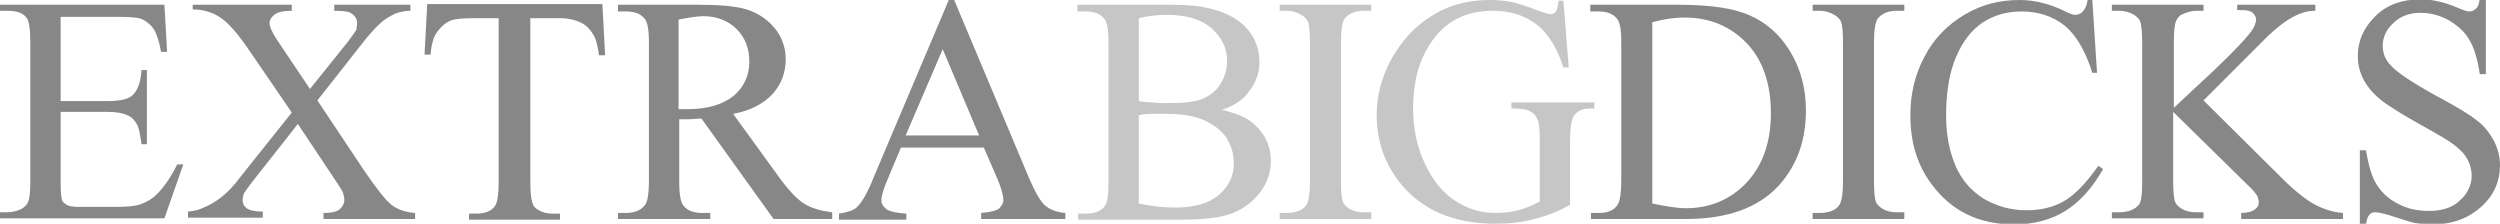
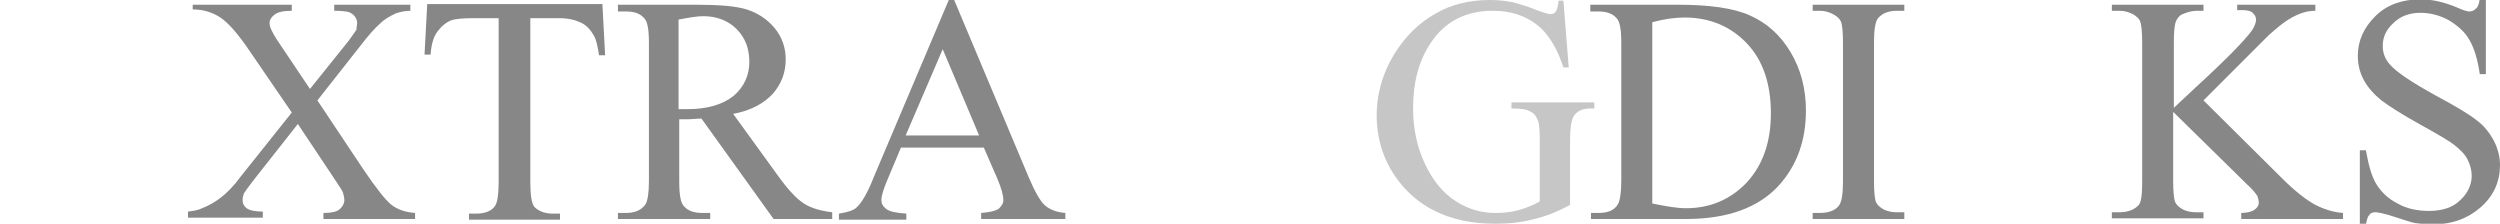
<svg xmlns="http://www.w3.org/2000/svg" version="1.1" id="Layer_1" x="0px" y="0px" viewBox="0 0 371 33.2" style="enable-background:new 0 0 371 33.2;" xml:space="preserve">
  <style type="text/css">
	.st0{fill:#878787;}
	.st1{fill:#C6C6C6;}
</style>
  <g>
-     <path class="st0" d="M9,2.5V15h7c1.8,0,3-0.3,3.6-0.8c0.8-0.7,1.3-2,1.4-3.8h0.8v11H21c-0.2-1.5-0.4-2.5-0.7-3   c-0.3-0.5-0.7-1-1.4-1.3c-0.6-0.3-1.6-0.5-3-0.5H9v10.5c0,1.4,0.1,2.3,0.2,2.6c0.1,0.3,0.4,0.5,0.7,0.7c0.3,0.2,0.9,0.3,1.8,0.3H17   c1.8,0,3.1-0.1,3.9-0.4c0.8-0.3,1.6-0.7,2.4-1.5c1-1,2-2.4,3-4.4h0.9l-2.8,8H0v-0.9h1.1c0.7,0,1.5-0.2,2.1-0.5   c0.5-0.3,0.8-0.6,1-1.1c0.2-0.5,0.3-1.5,0.3-3.1V6.3c0-2-0.2-3.3-0.6-3.7C3.4,1.9,2.4,1.6,1.1,1.6H0V0.7h24.4l0.4,7h-0.9   c-0.3-1.7-0.7-2.8-1.1-3.4c-0.4-0.6-1-1.1-1.8-1.5c-0.6-0.2-1.7-0.3-3.3-0.3H9z" />
    <path class="st0" d="M47.1,14.9l6.8,10.2c1.9,2.8,3.3,4.6,4.2,5.3c0.9,0.7,2.1,1.1,3.5,1.2v0.9H48v-0.9c0.9,0,1.6-0.1,2-0.3   c0.3-0.1,0.6-0.4,0.8-0.7c0.2-0.3,0.3-0.6,0.3-0.9c0-0.4-0.1-0.7-0.2-1.1c-0.1-0.3-0.5-0.9-1.3-2.1l-5.4-8.1l-6.7,8.5   c-0.7,0.9-1.1,1.5-1.3,1.8c-0.1,0.3-0.2,0.6-0.2,1c0,0.5,0.2,0.9,0.6,1.2c0.4,0.3,1.2,0.5,2.4,0.5v0.9H27.9v-0.9   c0.8-0.1,1.5-0.2,2.1-0.5c1-0.4,1.9-0.9,2.8-1.6c0.9-0.7,1.9-1.7,3-3.2l7.5-9.4l-6.3-9.2c-1.7-2.5-3.1-4.1-4.3-4.9   c-1.2-0.8-2.6-1.2-4.1-1.2V0.7h14.7v0.9c-1.3,0-2.1,0.2-2.6,0.6c-0.5,0.4-0.7,0.8-0.7,1.2c0,0.6,0.4,1.4,1.1,2.5l4.9,7.3l5.7-7.1   c0.6-0.8,1-1.4,1.2-1.7C52.9,4,53,3.7,53,3.4c0-0.3-0.1-0.6-0.3-0.9c-0.2-0.3-0.5-0.5-0.9-0.7c-0.4-0.1-1.1-0.2-2.2-0.2V0.7h11.3   v0.9c-0.9,0-1.6,0.2-2.2,0.4c-0.8,0.4-1.6,0.8-2.3,1.5c-0.7,0.6-1.7,1.7-3,3.4L47.1,14.9z" />
    <path class="st0" d="M89.4,0.7l0.4,7.5h-0.9c-0.2-1.3-0.4-2.2-0.7-2.8c-0.5-0.9-1.1-1.6-1.9-2c-0.8-0.4-1.9-0.7-3.2-0.7h-4.4V27   c0,2,0.2,3.2,0.6,3.7c0.6,0.6,1.5,1,2.7,1h1.1v0.9H69.6v-0.9h1.1c1.3,0,2.3-0.4,2.8-1.2c0.3-0.5,0.5-1.6,0.5-3.4V2.7h-3.8   c-1.5,0-2.6,0.1-3.2,0.3c-0.8,0.3-1.5,0.9-2.1,1.7c-0.6,0.8-0.9,2-1,3.4h-0.9l0.4-7.5H89.4z" />
    <path class="st0" d="M123.3,32.5h-8.5l-10.7-14.9c-0.8,0-1.5,0.1-1.9,0.1c-0.2,0-0.4,0-0.7,0c-0.2,0-0.5,0-0.7,0v9.2   c0,2,0.2,3.2,0.7,3.7c0.6,0.7,1.5,1,2.7,1h1.2v0.9H91.7v-0.9h1.2c1.3,0,2.3-0.4,2.9-1.3c0.3-0.5,0.5-1.6,0.5-3.4V6.4   c0-2-0.2-3.2-0.7-3.7c-0.6-0.7-1.5-1-2.7-1h-1.2V0.7h11.6c3.4,0,5.9,0.2,7.5,0.7c1.6,0.5,3,1.4,4.1,2.7c1.1,1.3,1.7,2.9,1.7,4.7   c0,1.9-0.6,3.6-1.9,5.1c-1.3,1.4-3.2,2.5-5.9,3l6.6,9.1c1.5,2.1,2.8,3.5,3.9,4.2c1.1,0.7,2.5,1.1,4.2,1.3V32.5z M100.7,16.2   c0.3,0,0.6,0,0.8,0c0.2,0,0.4,0,0.5,0c3,0,5.3-0.7,6.9-2c1.5-1.3,2.3-3,2.3-5c0-2-0.6-3.6-1.9-4.9c-1.2-1.2-2.9-1.9-4.9-1.9   c-0.9,0-2.1,0.2-3.7,0.5V16.2z" />
    <path class="st0" d="M146,21.9h-12.3l-2.1,5c-0.5,1.2-0.8,2.2-0.8,2.8c0,0.5,0.2,0.9,0.7,1.3c0.5,0.4,1.5,0.6,3,0.7v0.9h-10v-0.9   c1.3-0.2,2.2-0.5,2.6-0.9c0.8-0.7,1.7-2.3,2.6-4.6L140.8,0h0.8l11.1,26.4c0.9,2.1,1.7,3.5,2.4,4.1c0.7,0.6,1.7,1,3,1.1v0.9h-12.5   v-0.9c1.3-0.1,2.1-0.3,2.6-0.6c0.4-0.4,0.7-0.8,0.7-1.3c0-0.7-0.3-1.8-0.9-3.2L146,21.9z M145.3,20.1l-5.4-12.8l-5.5,12.8H145.3z" />
-     <path class="st1" d="M181.3,16.3c2.2,0.5,3.9,1.2,5,2.3c1.5,1.4,2.3,3.2,2.3,5.3c0,1.6-0.5,3.1-1.5,4.5c-1,1.4-2.4,2.5-4.1,3.2   c-1.7,0.7-4.4,1-8,1h-15v-0.9h1.2c1.3,0,2.3-0.4,2.8-1.2c0.4-0.6,0.5-1.7,0.5-3.5V6.4c0-2-0.2-3.2-0.7-3.7c-0.6-0.7-1.5-1-2.7-1   h-1.2V0.7h13.7c2.6,0,4.6,0.2,6.1,0.6c2.4,0.6,4.2,1.6,5.4,3c1.2,1.4,1.8,3.1,1.8,4.9c0,1.6-0.5,3-1.5,4.3   C184.6,14.7,183.2,15.7,181.3,16.3z M169,15c0.6,0.1,1.2,0.2,2,0.2c0.7,0.1,1.6,0.1,2.5,0.1c2.3,0,4-0.2,5.1-0.7   c1.1-0.5,2-1.2,2.6-2.3c0.6-1,0.9-2.1,0.9-3.3c0-1.9-0.8-3.4-2.3-4.8c-1.5-1.3-3.7-2-6.6-2c-1.6,0-3,0.2-4.2,0.5V15z M169,30.2   c1.8,0.4,3.6,0.6,5.4,0.6c2.8,0,5-0.6,6.5-1.9c1.5-1.3,2.2-2.8,2.2-4.7c0-1.2-0.3-2.4-1-3.6c-0.7-1.1-1.8-2-3.3-2.7   c-1.5-0.7-3.4-1-5.6-1c-1,0-1.8,0-2.5,0c-0.7,0-1.2,0.1-1.7,0.2V30.2z" />
-     <path class="st1" d="M203.5,31.6v0.9h-13.6v-0.9h1.1c1.3,0,2.3-0.4,2.8-1.1c0.4-0.5,0.6-1.7,0.6-3.6V6.4c0-1.6-0.1-2.7-0.3-3.2   c-0.2-0.4-0.5-0.7-1-1c-0.7-0.4-1.4-0.6-2.1-0.6h-1.1V0.7h13.6v0.9h-1.1c-1.3,0-2.2,0.4-2.8,1.1c-0.4,0.5-0.6,1.7-0.6,3.6v20.5   c0,1.6,0.1,2.7,0.3,3.2c0.2,0.4,0.5,0.7,1,1c0.7,0.4,1.4,0.5,2.1,0.5H203.5z" />
    <path class="st1" d="M232,0l0.8,10H232c-0.8-2.5-1.9-4.4-3.2-5.7c-1.9-1.8-4.3-2.7-7.3-2.7c-4,0-7.1,1.6-9.2,4.8   c-1.8,2.7-2.6,5.9-2.6,9.7c0,3,0.6,5.8,1.8,8.3c1.2,2.5,2.7,4.3,4.6,5.5c1.9,1.2,3.8,1.7,5.8,1.7c1.2,0,2.3-0.1,3.4-0.4   s2.1-0.7,3.2-1.3v-9.2c0-1.6-0.1-2.6-0.4-3.1c-0.2-0.5-0.6-0.9-1.1-1.1c-0.5-0.3-1.4-0.4-2.7-0.4v-0.9h12.3v0.9h-0.6   c-1.2,0-2,0.4-2.5,1.2c-0.3,0.6-0.5,1.7-0.5,3.4v9.7c-1.8,1-3.6,1.7-5.3,2.1c-1.8,0.5-3.7,0.7-5.8,0.7c-6.1,0-10.8-2-14-5.9   c-2.4-2.9-3.6-6.4-3.6-10.2c0-2.8,0.7-5.5,2-8c1.6-3,3.8-5.4,6.6-7c2.3-1.4,5.1-2.1,8.2-2.1c1.2,0,2.2,0.1,3.2,0.3   c0.9,0.2,2.3,0.6,4,1.3c0.9,0.3,1.5,0.5,1.8,0.5c0.3,0,0.6-0.1,0.8-0.4c0.2-0.3,0.3-0.8,0.4-1.6H232z" />
    <path class="st0" d="M236.1,32.5v-0.9h1.2c1.3,0,2.3-0.4,2.8-1.3c0.3-0.5,0.5-1.7,0.5-3.5V6.4c0-2-0.2-3.2-0.7-3.7   c-0.6-0.7-1.5-1-2.7-1h-1.2V0.7h12.9c4.8,0,8.4,0.5,10.8,1.6c2.5,1.1,4.5,2.9,6,5.4c1.5,2.5,2.3,5.4,2.3,8.7c0,4.4-1.3,8.1-4,11.1   c-3,3.3-7.6,5-13.8,5H236.1z M245.2,30.2c2,0.4,3.6,0.7,5,0.7c3.6,0,6.6-1.3,9-3.8c2.4-2.6,3.6-6,3.6-10.3c0-4.4-1.2-7.9-3.6-10.4   c-2.4-2.5-5.5-3.8-9.2-3.8c-1.4,0-3,0.2-4.8,0.7V30.2z" />
    <path class="st0" d="M282.6,31.6v0.9h-13.6v-0.9h1.1c1.3,0,2.3-0.4,2.8-1.1c0.4-0.5,0.6-1.7,0.6-3.6V6.4c0-1.6-0.1-2.7-0.3-3.2   c-0.2-0.4-0.5-0.7-1-1c-0.7-0.4-1.4-0.6-2.1-0.6h-1.1V0.7h13.6v0.9h-1.1c-1.3,0-2.2,0.4-2.8,1.1c-0.4,0.5-0.6,1.7-0.6,3.6v20.5   c0,1.6,0.1,2.7,0.3,3.2c0.2,0.4,0.5,0.7,1,1c0.7,0.4,1.4,0.5,2.1,0.5H282.6z" />
-     <path class="st0" d="M310.5,0l0.7,10.8h-0.7c-1-3.2-2.4-5.6-4.1-7c-1.8-1.4-3.9-2.1-6.4-2.1c-2.1,0-4,0.5-5.7,1.6   c-1.7,1.1-3,2.8-4,5.1c-1,2.3-1.5,5.3-1.5,8.7c0,2.9,0.5,5.4,1.4,7.5s2.3,3.7,4.2,4.9c1.9,1.1,4,1.7,6.3,1.7c2.1,0,3.9-0.4,5.5-1.3   c1.6-0.9,3.3-2.6,5.2-5.3l0.7,0.5c-1.6,2.8-3.5,4.9-5.6,6.2c-2.1,1.3-4.6,2-7.6,2c-5.3,0-9.3-2-12.2-5.9c-2.2-2.9-3.2-6.3-3.2-10.3   c0-3.2,0.7-6.1,2.1-8.7c1.4-2.7,3.4-4.7,5.9-6.2c2.5-1.5,5.2-2.2,8.2-2.2c2.3,0,4.6,0.6,6.8,1.7c0.6,0.3,1.1,0.5,1.4,0.5   c0.4,0,0.8-0.1,1.1-0.4c0.4-0.4,0.7-1,0.8-1.8H310.5z" />
    <path class="st0" d="M327,14.9l11.7,11.6c1.9,1.9,3.6,3.2,4.9,3.9c1.4,0.7,2.7,1.1,4.1,1.2v0.9h-15.1v-0.9c0.9,0,1.6-0.2,2-0.5   c0.4-0.3,0.6-0.6,0.6-1c0-0.4-0.1-0.7-0.2-1c-0.2-0.3-0.6-0.9-1.5-1.7l-11-10.8v10.2c0,1.6,0.1,2.7,0.3,3.2c0.2,0.4,0.5,0.7,1,1   c0.7,0.4,1.4,0.5,2.1,0.5h1.1v0.9h-13.6v-0.9h1.1c1.3,0,2.3-0.4,2.9-1.1c0.4-0.5,0.5-1.7,0.5-3.6V6.4c0-1.6-0.1-2.7-0.3-3.2   c-0.1-0.4-0.5-0.7-0.9-1c-0.7-0.4-1.4-0.6-2.2-0.6h-1.1V0.7H327v0.9H326c-0.7,0-1.4,0.2-2.1,0.5c-0.5,0.2-0.8,0.6-1,1.1   c-0.2,0.5-0.3,1.5-0.3,3.1v9.7c0.3-0.3,1.4-1.3,3.2-3c4.6-4.2,7.4-7.1,8.4-8.5c0.4-0.6,0.6-1.2,0.6-1.6c0-0.4-0.2-0.7-0.5-1   c-0.3-0.3-0.9-0.4-1.6-0.4h-0.7V0.7h11.6v0.9c-0.7,0-1.3,0.1-1.9,0.3c-0.6,0.2-1.3,0.5-2.1,1c-0.8,0.5-1.8,1.3-3,2.4   c-0.3,0.3-1.9,1.9-4.8,4.8L327,14.9z" />
    <path class="st0" d="M368.9,0v11H368c-0.3-2.1-0.8-3.8-1.5-5c-0.7-1.3-1.8-2.2-3.1-3c-1.3-0.7-2.7-1.1-4.2-1.1c-1.6,0-3,0.5-4,1.5   c-1.1,1-1.6,2.1-1.6,3.4c0,1,0.3,1.9,1,2.7c1,1.2,3.3,2.7,6.9,4.7c3,1.6,5,2.8,6.1,3.7c1.1,0.8,1.9,1.9,2.5,3   c0.6,1.2,0.9,2.4,0.9,3.6c0,2.4-0.9,4.5-2.8,6.2c-1.9,1.7-4.3,2.6-7.2,2.6c-0.9,0-1.8-0.1-2.6-0.2c-0.5-0.1-1.5-0.4-3-0.9   c-1.5-0.5-2.5-0.7-2.9-0.7c-0.4,0-0.7,0.1-0.9,0.4c-0.2,0.2-0.4,0.7-0.5,1.5h-0.9V22.3h0.9c0.4,2.3,0.9,4,1.6,5.1   c0.7,1.1,1.7,2.1,3.1,2.8c1.4,0.8,3,1.1,4.7,1.1c1.9,0,3.5-0.5,4.6-1.6c1.1-1,1.7-2.3,1.7-3.6c0-0.8-0.2-1.6-0.6-2.4   c-0.4-0.8-1.1-1.5-2-2.2c-0.6-0.5-2.3-1.5-5-3c-2.7-1.5-4.6-2.7-5.8-3.6c-1.1-0.9-2-1.9-2.6-3c-0.6-1.1-0.9-2.3-0.9-3.6   c0-2.3,0.9-4.2,2.6-5.9c1.7-1.7,4-2.5,6.7-2.5c1.7,0,3.5,0.4,5.4,1.2c0.9,0.4,1.5,0.6,1.8,0.6c0.4,0,0.7-0.1,1-0.4   c0.3-0.2,0.5-0.7,0.6-1.5H368.9z" />
  </g>
</svg>